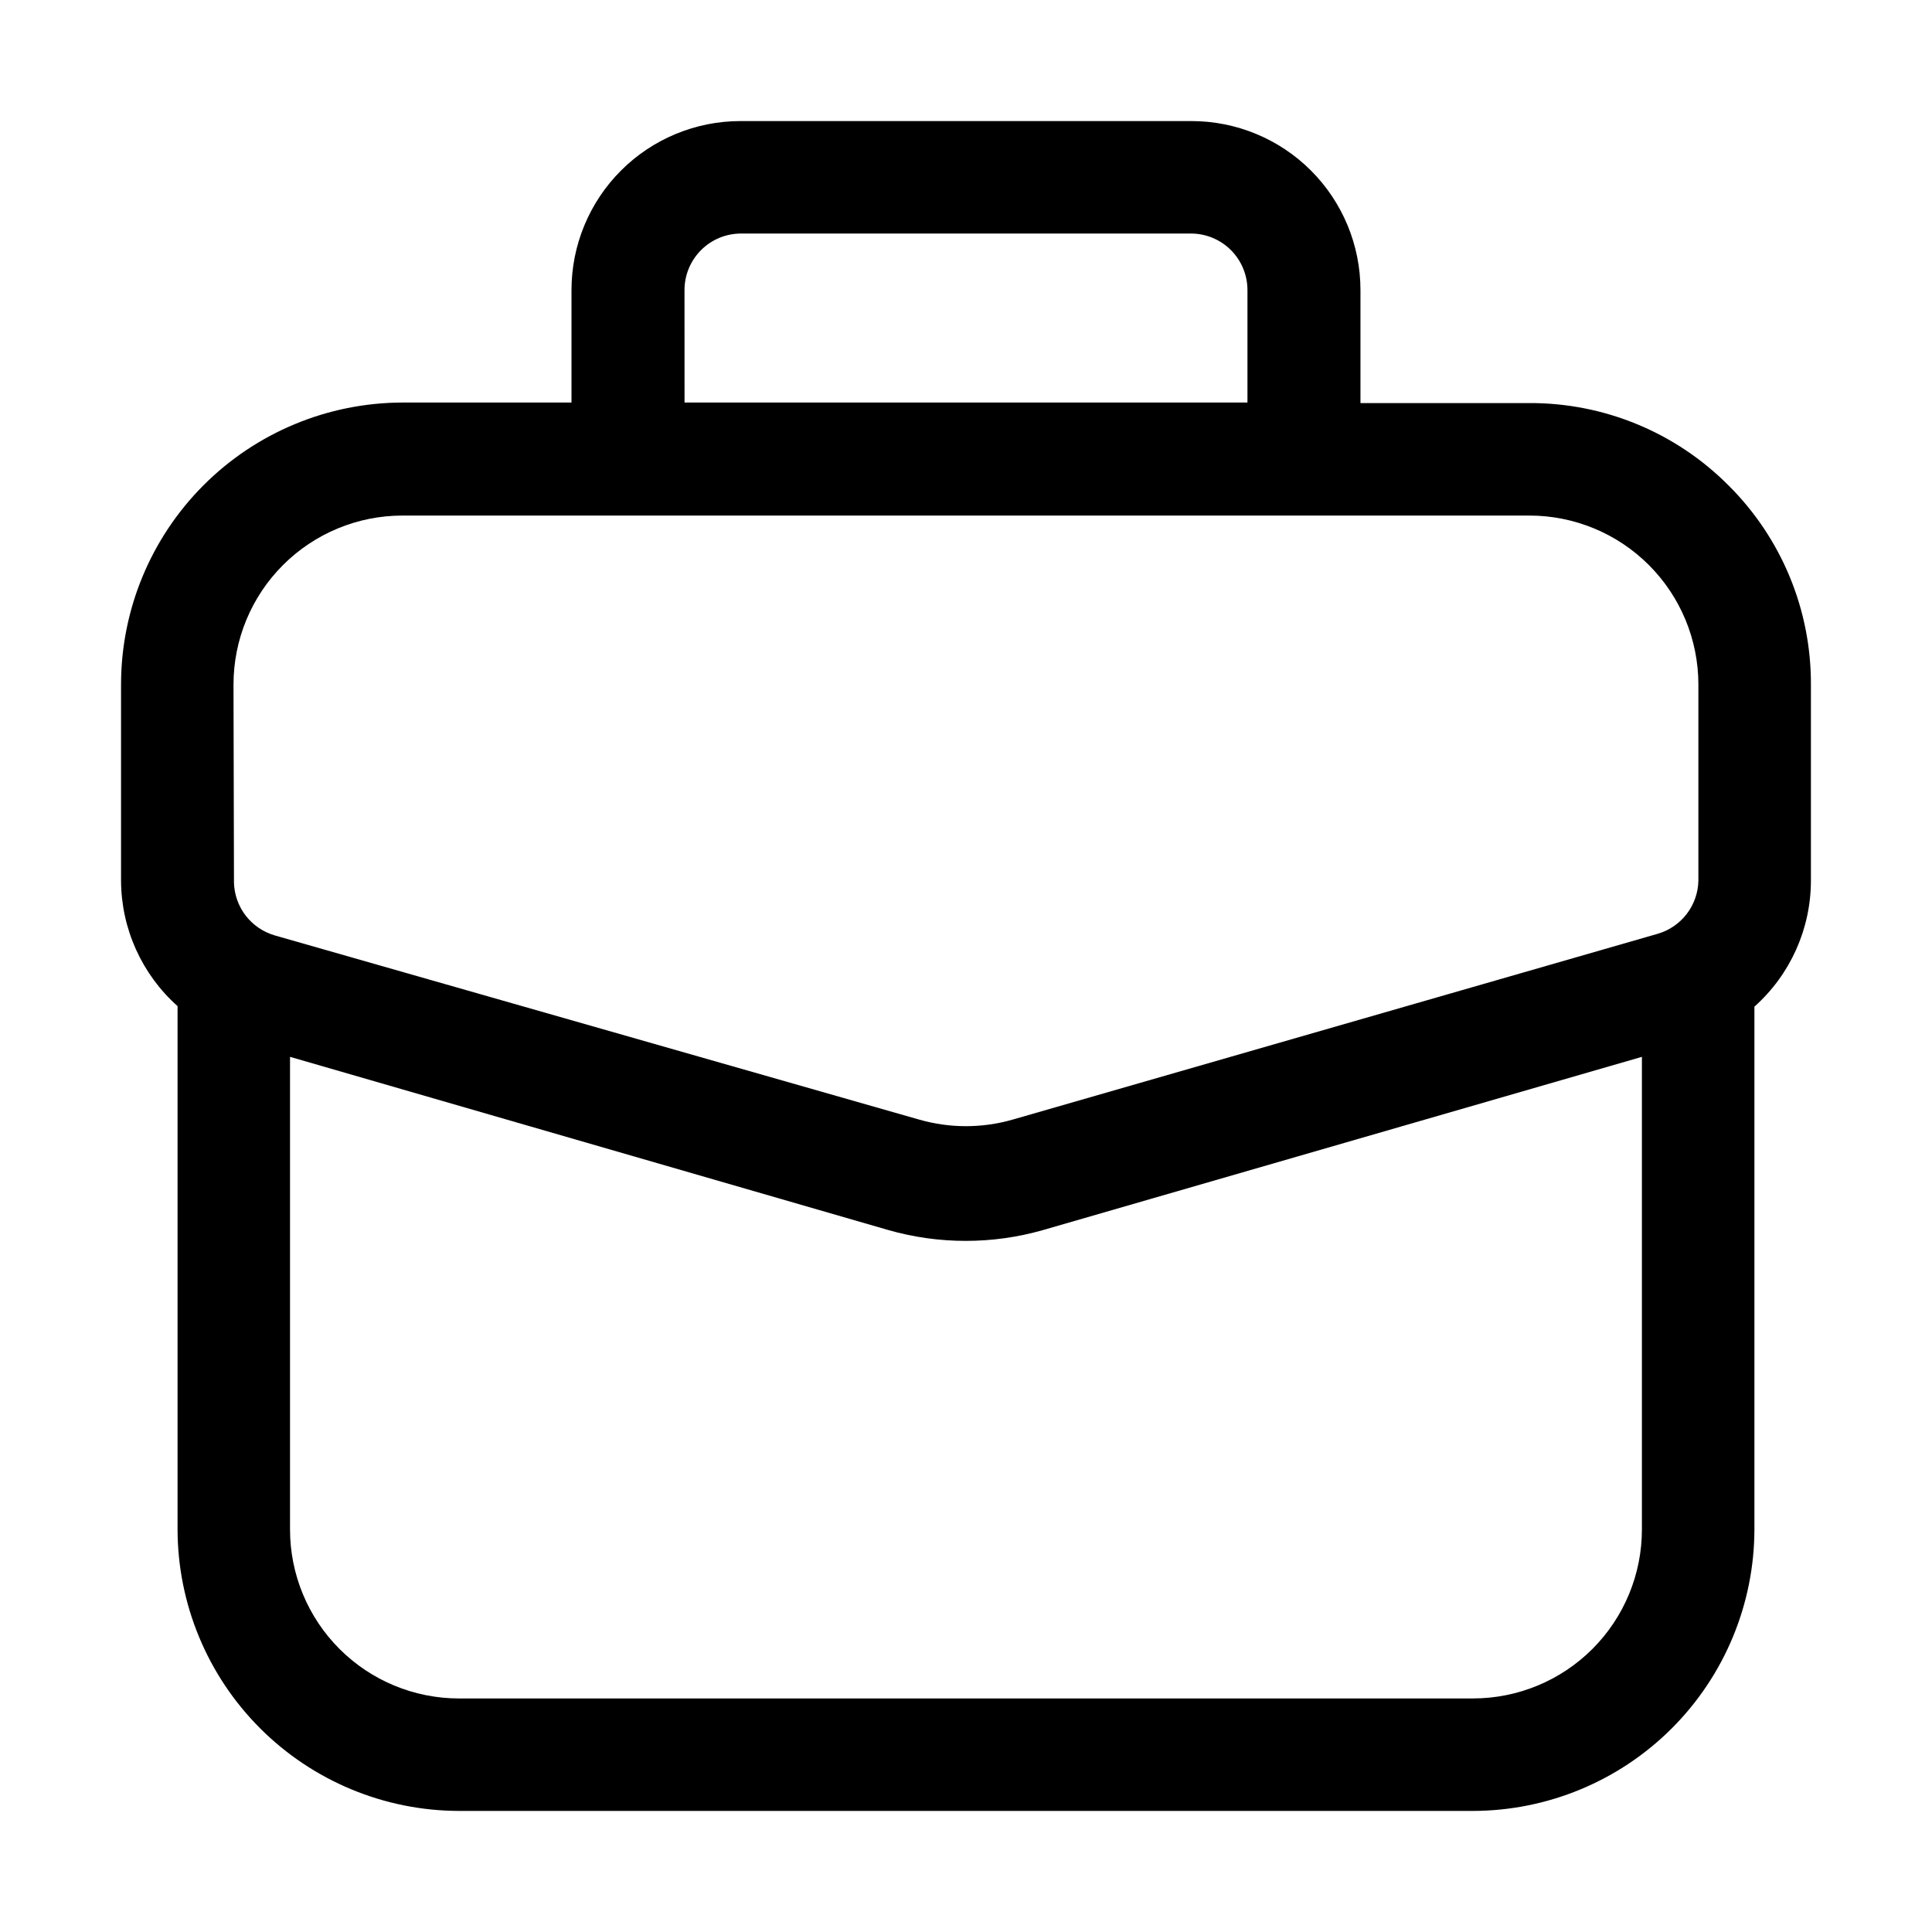
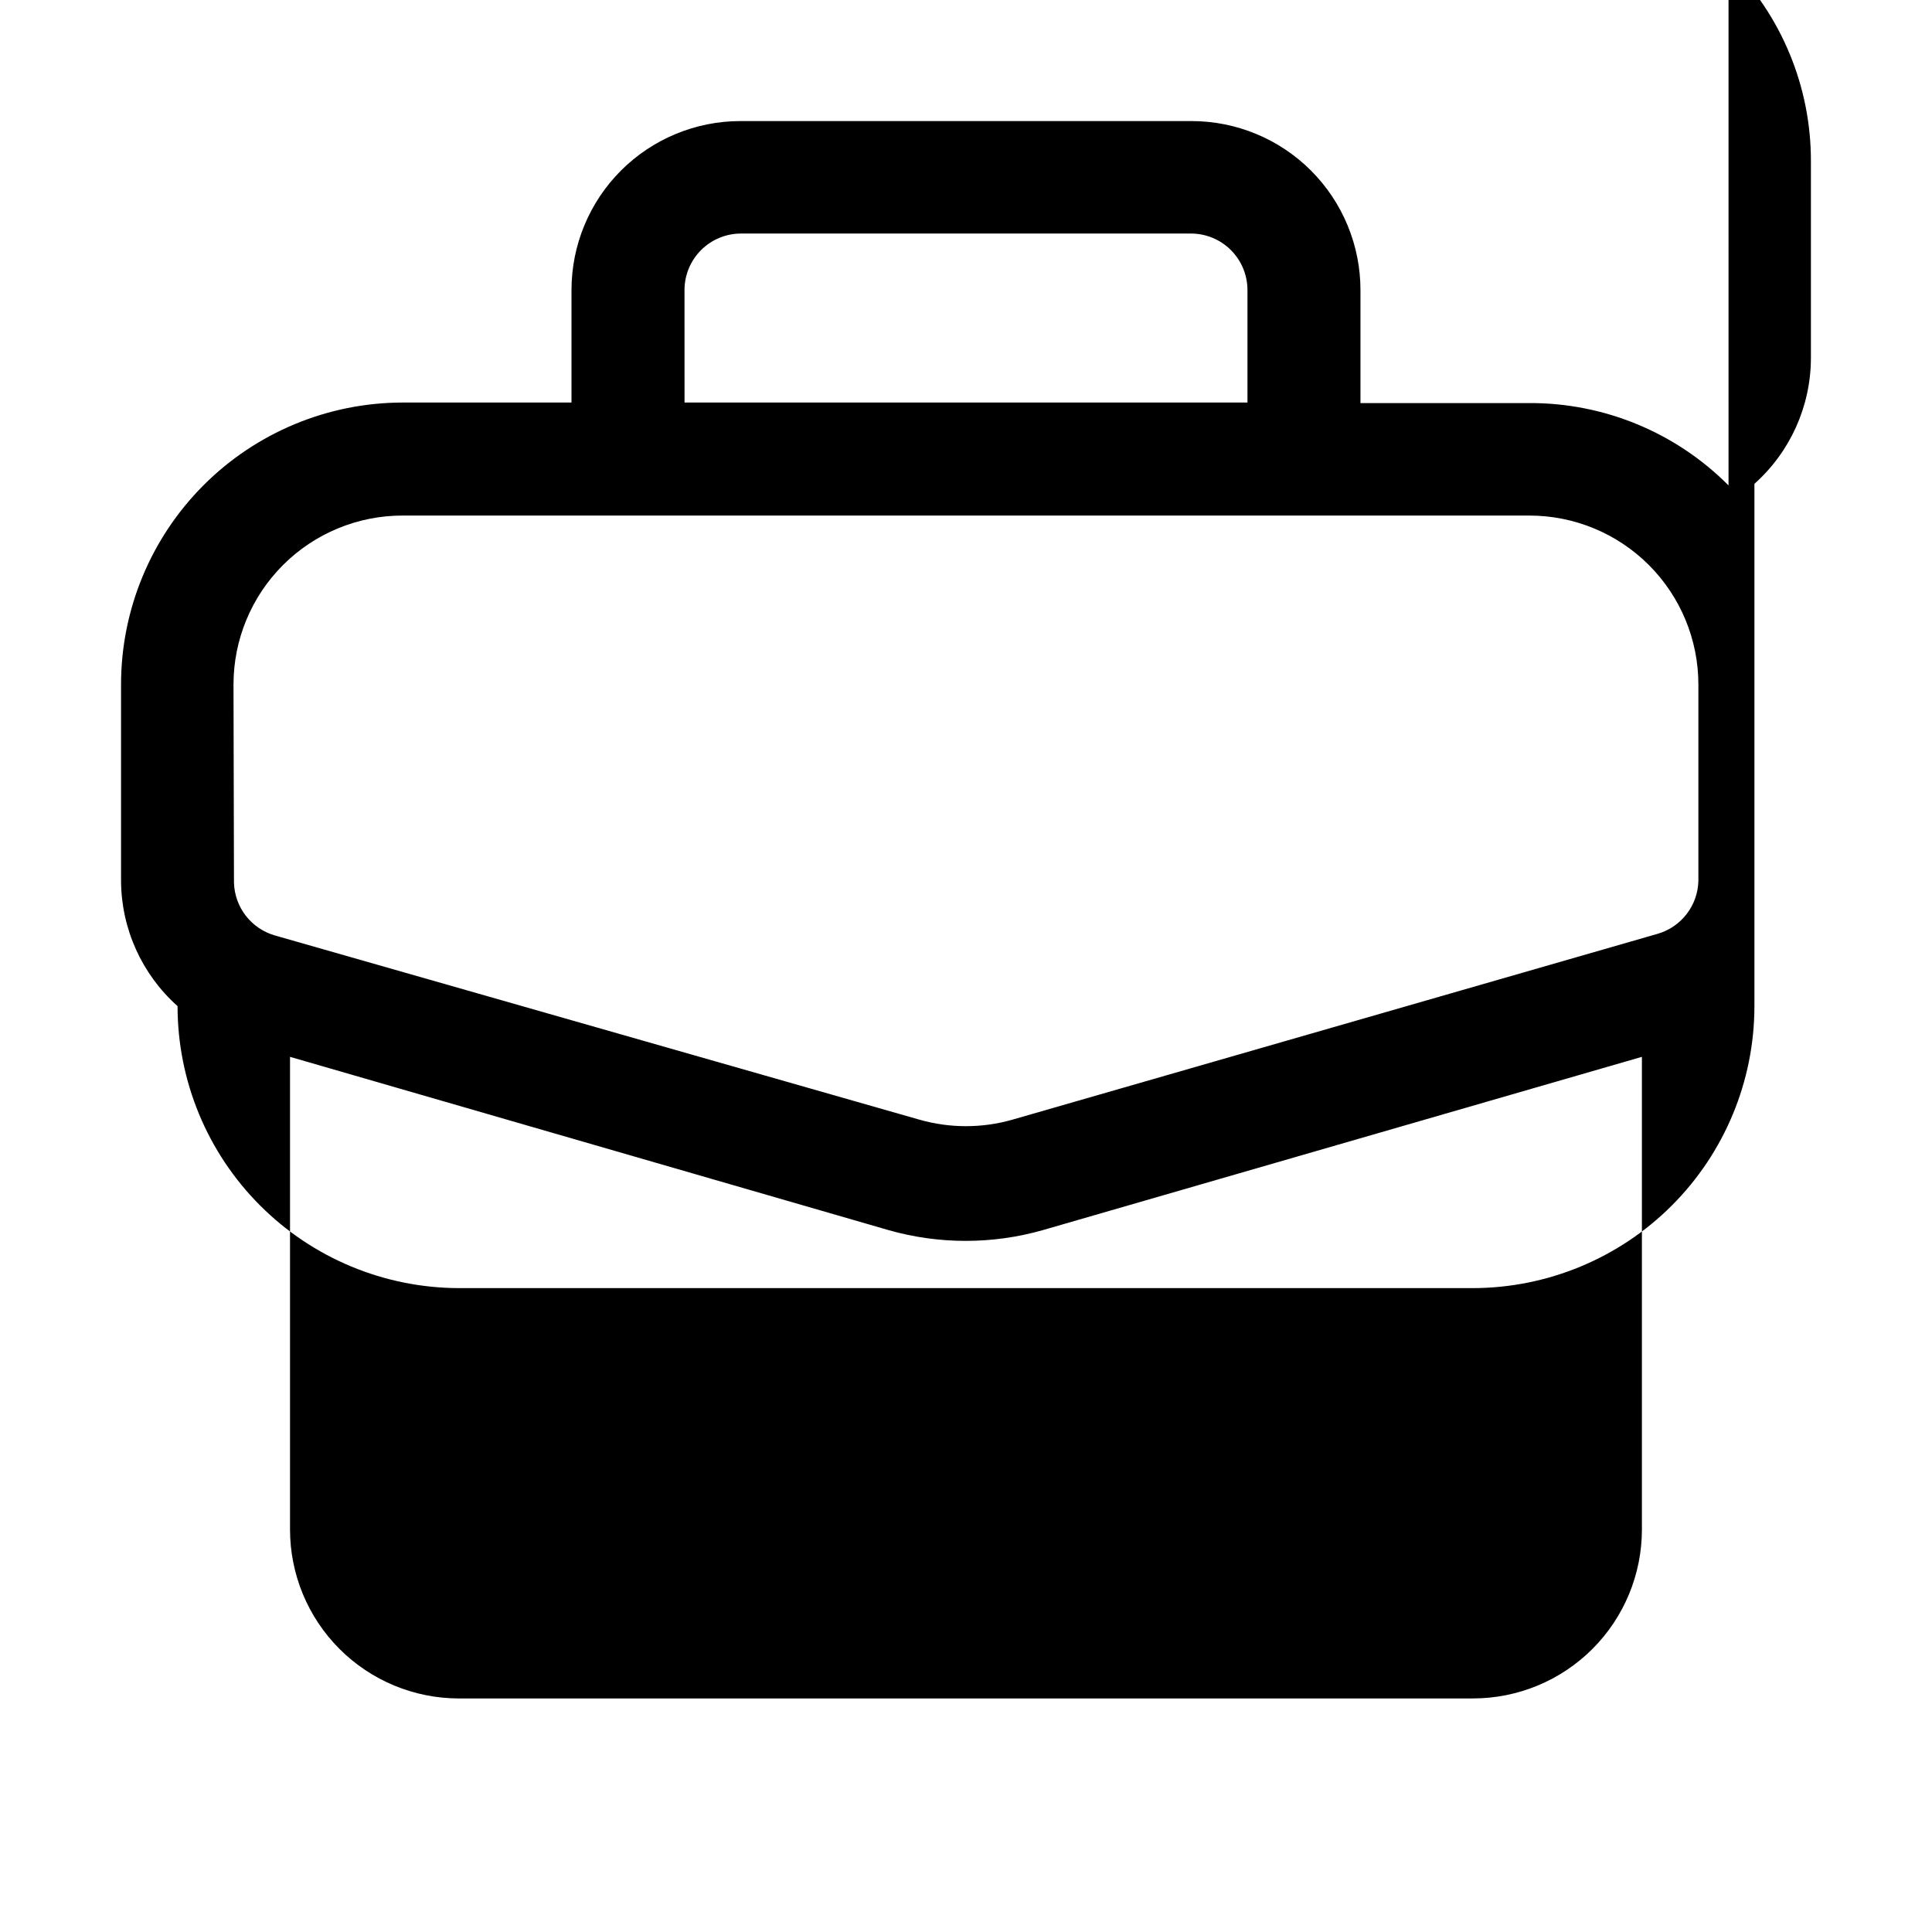
<svg xmlns="http://www.w3.org/2000/svg" fill="#000000" width="800px" height="800px" version="1.1" viewBox="144 144 512 512">
-   <path d="m602.08 272.65c-13.961-14.043-32.961-21.902-52.762-21.832h-44.781v-29.949c0-11.879-4.719-23.27-13.117-31.668-8.398-8.398-19.789-13.117-31.664-13.117h-119.52c-11.879 0-23.27 4.719-31.668 13.117-8.398 8.398-13.117 19.789-13.117 31.668v29.809h-44.781c-19.797 0.035-38.77 7.926-52.754 21.938s-21.84 32.996-21.84 52.793v52.062c0.074 12.676 5.516 24.727 14.977 33.164v138.55c0 19.793 7.852 38.781 21.836 52.793 13.988 14.012 32.957 21.898 52.754 21.938h268.7c19.773-0.039 38.723-7.906 52.703-21.887 13.98-13.984 21.852-32.934 21.891-52.707v-138.55c9.496-8.469 14.941-20.582 14.973-33.305v-52.062c0.07-19.797-7.793-38.801-21.832-52.758zm-276.68-51.781c0-3.973 1.578-7.781 4.387-10.59 2.809-2.809 6.617-4.387 10.59-4.387h119.38c3.945 0.039 7.719 1.633 10.496 4.438s4.336 6.59 4.336 10.539v29.809h-149.18zm-119.52 104.54c0-11.875 4.719-23.266 13.117-31.664 8.398-8.398 19.789-13.117 31.668-13.117h298.64c11.879 0 23.27 4.719 31.668 13.117 8.398 8.398 13.117 19.789 13.117 31.664v52.062c-0.082 3.172-1.168 6.238-3.106 8.754s-4.621 4.352-7.672 5.238l-171.02 49.262c-8.047 2.297-16.578 2.297-24.629 0l-170.88-48.84c-3.047-0.891-5.734-2.727-7.672-5.242s-3.023-5.578-3.106-8.754zm328.46 268.7h-268.7c-11.875 0-23.266-4.719-31.664-13.117-8.398-8.398-13.117-19.789-13.117-31.668v-125.25l158.56 45.902c13.398 3.828 27.605 3.828 41.004 0l158.7-45.902v125.25-0.004c0 11.879-4.715 23.27-13.113 31.668-8.398 8.398-19.789 13.117-31.668 13.117z" />
+   <path d="m602.08 272.65c-13.961-14.043-32.961-21.902-52.762-21.832h-44.781v-29.949c0-11.879-4.719-23.27-13.117-31.668-8.398-8.398-19.789-13.117-31.664-13.117h-119.52c-11.879 0-23.27 4.719-31.668 13.117-8.398 8.398-13.117 19.789-13.117 31.668v29.809h-44.781c-19.797 0.035-38.77 7.926-52.754 21.938s-21.84 32.996-21.84 52.793v52.062c0.074 12.676 5.516 24.727 14.977 33.164c0 19.793 7.852 38.781 21.836 52.793 13.988 14.012 32.957 21.898 52.754 21.938h268.7c19.773-0.039 38.723-7.906 52.703-21.887 13.98-13.984 21.852-32.934 21.891-52.707v-138.55c9.496-8.469 14.941-20.582 14.973-33.305v-52.062c0.07-19.797-7.793-38.801-21.832-52.758zm-276.68-51.781c0-3.973 1.578-7.781 4.387-10.59 2.809-2.809 6.617-4.387 10.59-4.387h119.38c3.945 0.039 7.719 1.633 10.496 4.438s4.336 6.59 4.336 10.539v29.809h-149.18zm-119.52 104.54c0-11.875 4.719-23.266 13.117-31.664 8.398-8.398 19.789-13.117 31.668-13.117h298.64c11.879 0 23.27 4.719 31.668 13.117 8.398 8.398 13.117 19.789 13.117 31.664v52.062c-0.082 3.172-1.168 6.238-3.106 8.754s-4.621 4.352-7.672 5.238l-171.02 49.262c-8.047 2.297-16.578 2.297-24.629 0l-170.88-48.84c-3.047-0.891-5.734-2.727-7.672-5.242s-3.023-5.578-3.106-8.754zm328.46 268.7h-268.7c-11.875 0-23.266-4.719-31.664-13.117-8.398-8.398-13.117-19.789-13.117-31.668v-125.25l158.56 45.902c13.398 3.828 27.605 3.828 41.004 0l158.7-45.902v125.25-0.004c0 11.879-4.715 23.27-13.113 31.668-8.398 8.398-19.789 13.117-31.668 13.117z" />
</svg>